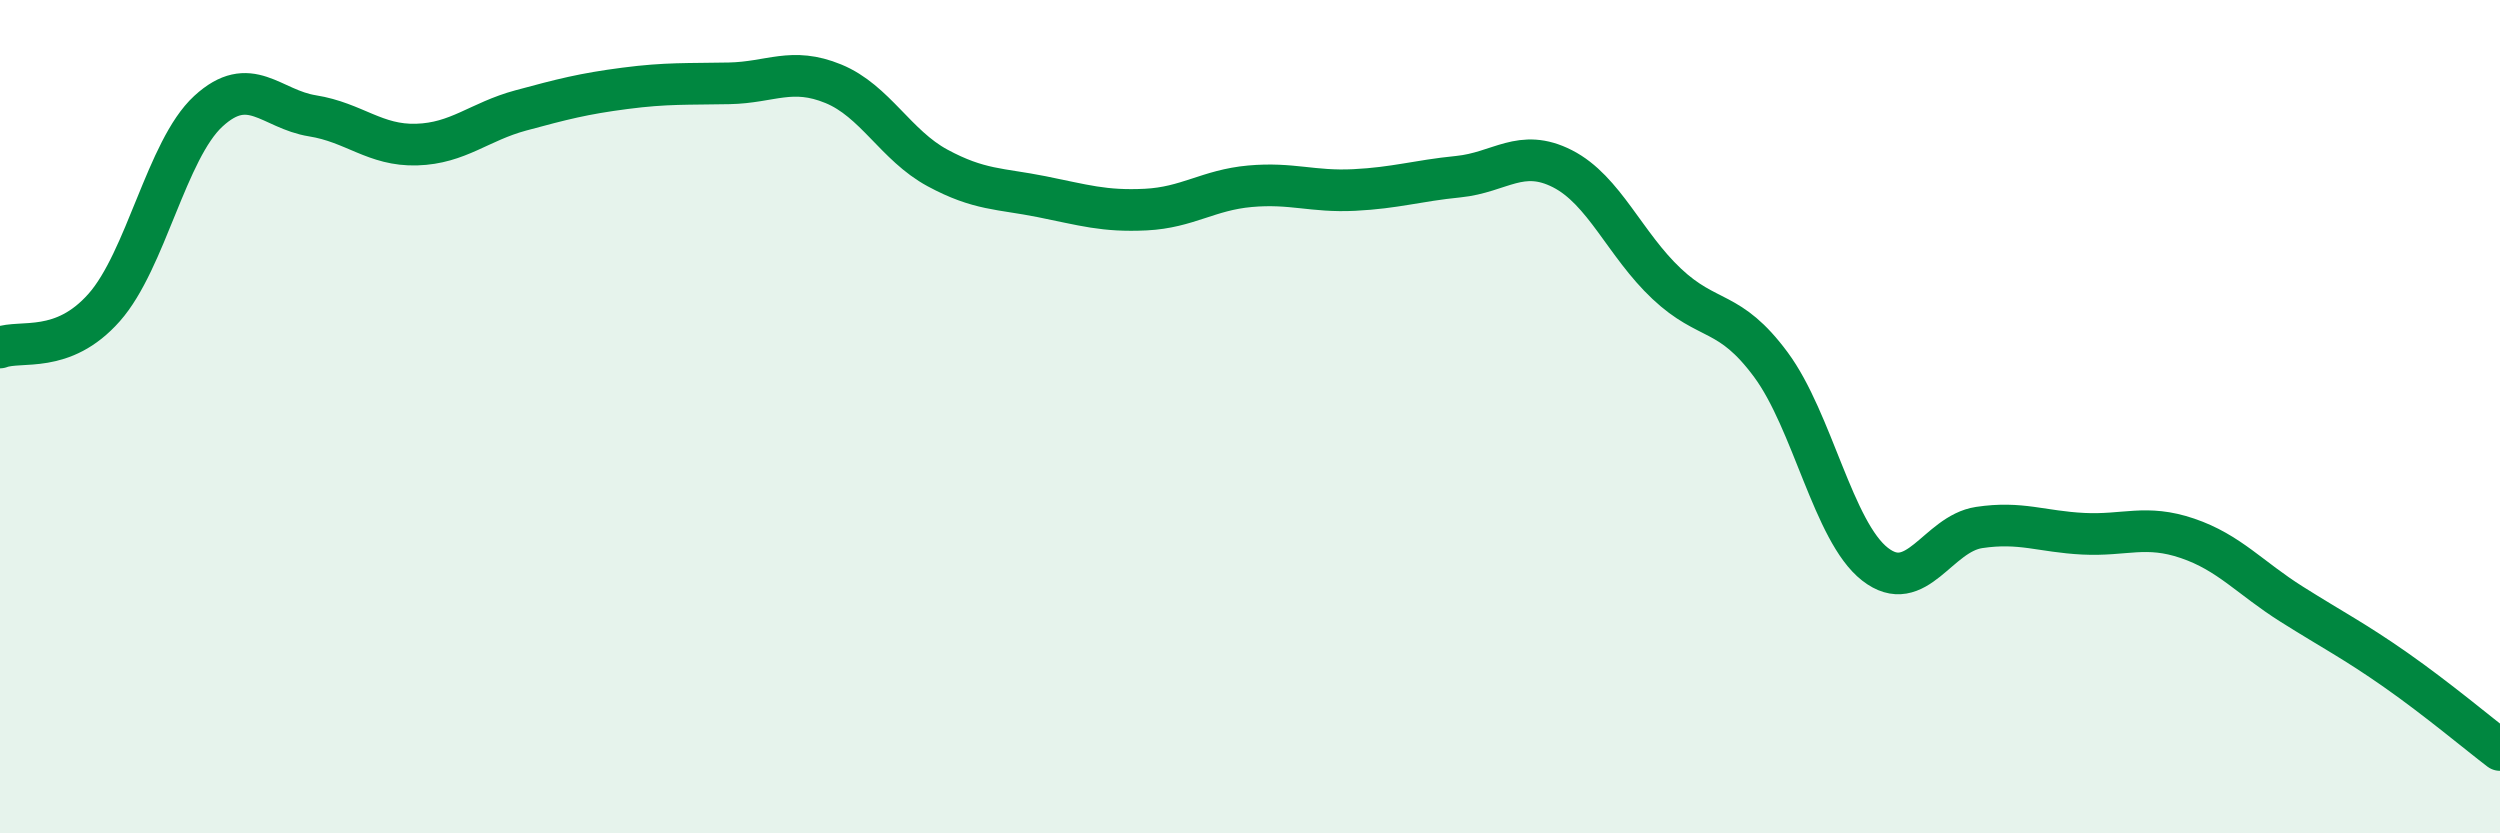
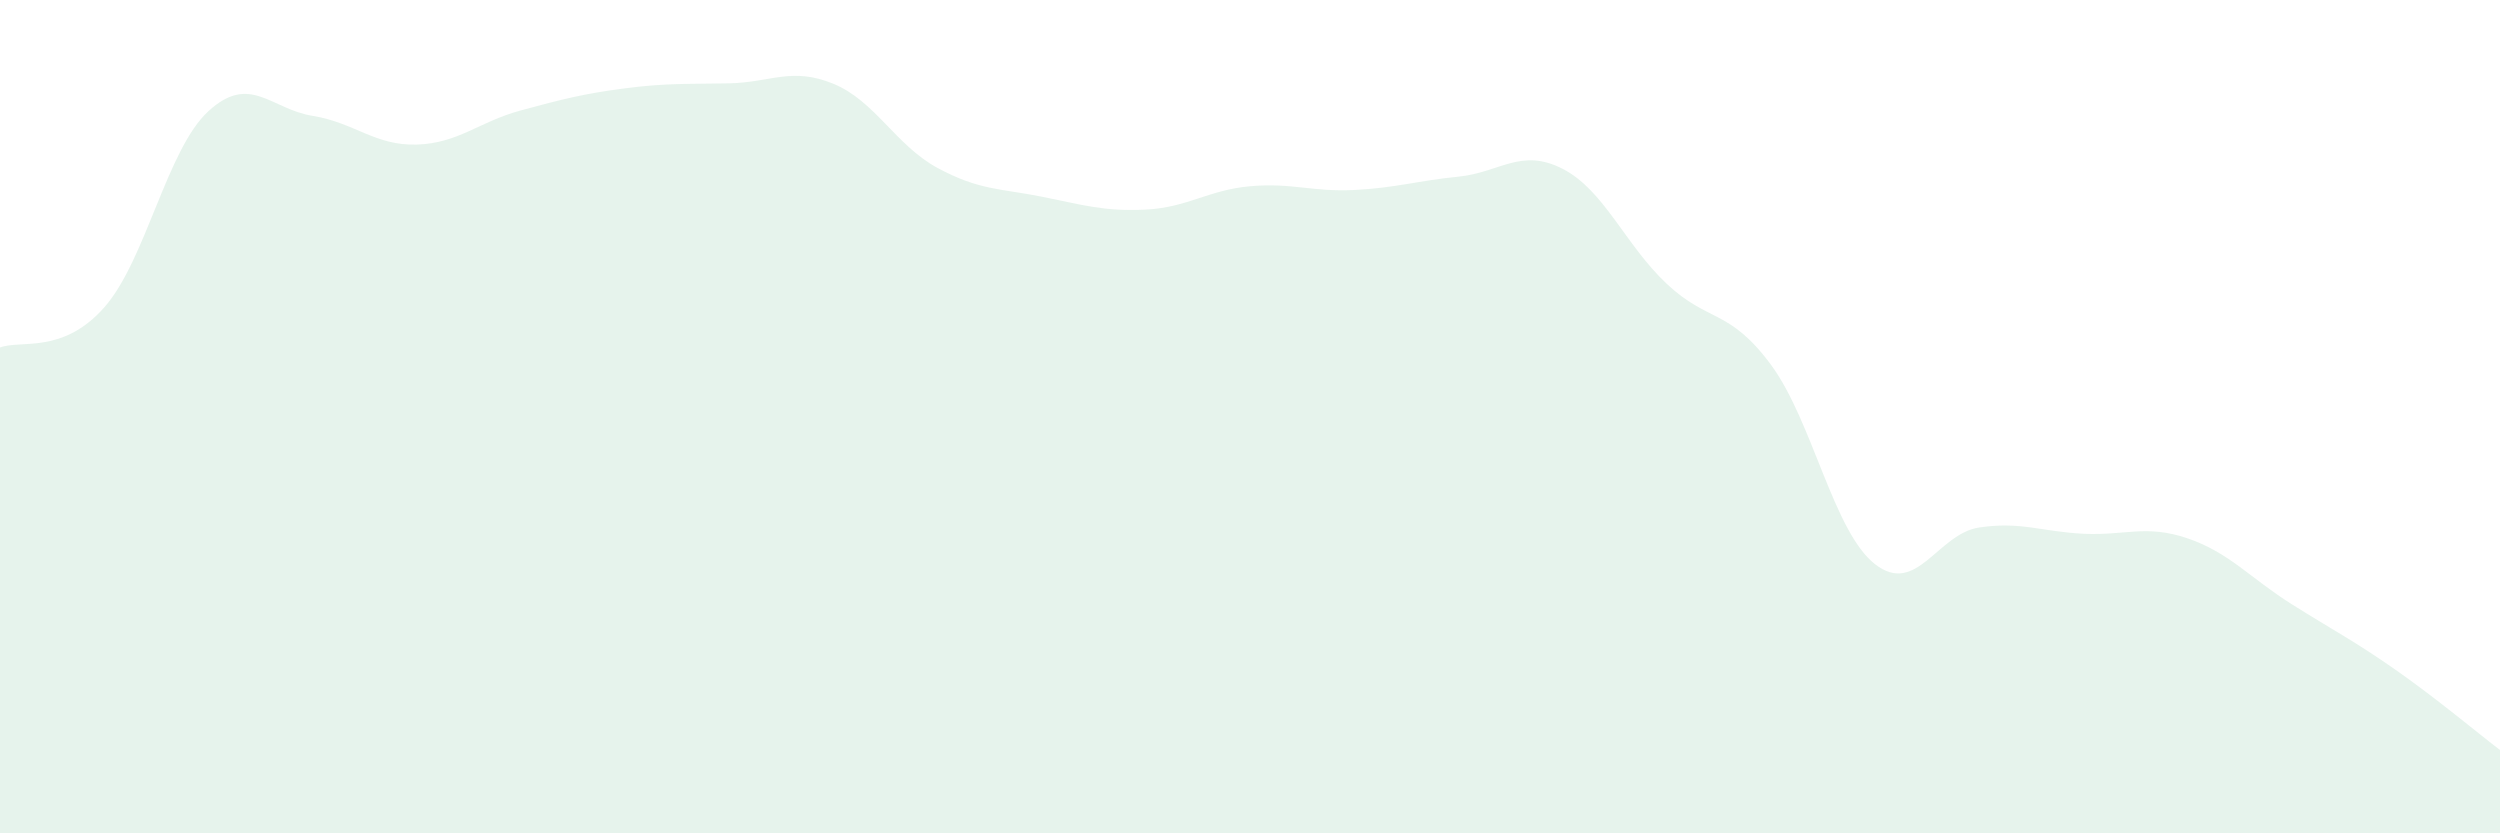
<svg xmlns="http://www.w3.org/2000/svg" width="60" height="20" viewBox="0 0 60 20">
  <path d="M 0,8.34 C 0.5,8.15 1.5,8.51 2.5,7.38 C 3.5,6.25 4,3.59 5,2.67 C 6,1.75 6.5,2.62 7.5,2.78 C 8.5,2.94 9,3.5 10,3.47 C 11,3.44 11.5,2.92 12.5,2.65 C 13.5,2.38 14,2.25 15,2.12 C 16,1.99 16.5,2.02 17.5,2 C 18.5,1.98 19,1.6 20,2.01 C 21,2.42 21.5,3.49 22.5,4.03 C 23.5,4.57 24,4.52 25,4.72 C 26,4.92 26.5,5.08 27.5,5.03 C 28.5,4.98 29,4.56 30,4.47 C 31,4.38 31.5,4.61 32.5,4.56 C 33.5,4.51 34,4.34 35,4.24 C 36,4.14 36.5,3.54 37.5,4.05 C 38.5,4.56 39,5.87 40,6.81 C 41,7.75 41.5,7.4 42.5,8.75 C 43.5,10.1 44,12.76 45,13.54 C 46,14.32 46.5,12.81 47.5,12.66 C 48.5,12.51 49,12.76 50,12.81 C 51,12.86 51.5,12.58 52.5,12.92 C 53.5,13.26 54,13.87 55,14.5 C 56,15.13 56.5,15.38 57.5,16.08 C 58.5,16.78 59.5,17.62 60,18L60 20L0 20Z" fill="#008740" opacity="0.1" stroke-linecap="round" stroke-linejoin="round" />
-   <path d="M 0,8.34 C 0.5,8.15 1.5,8.51 2.5,7.38 C 3.5,6.25 4,3.59 5,2.67 C 6,1.75 6.5,2.62 7.5,2.78 C 8.5,2.94 9,3.5 10,3.47 C 11,3.44 11.5,2.92 12.5,2.65 C 13.5,2.38 14,2.25 15,2.12 C 16,1.99 16.5,2.02 17.5,2 C 18.5,1.98 19,1.6 20,2.01 C 21,2.42 21.5,3.49 22.5,4.03 C 23.5,4.57 24,4.52 25,4.72 C 26,4.92 26.5,5.08 27.5,5.03 C 28.5,4.98 29,4.56 30,4.47 C 31,4.38 31.5,4.61 32.5,4.56 C 33.5,4.51 34,4.34 35,4.24 C 36,4.14 36.5,3.54 37.5,4.05 C 38.5,4.56 39,5.87 40,6.81 C 41,7.75 41.5,7.4 42.5,8.75 C 43.5,10.1 44,12.76 45,13.54 C 46,14.32 46.5,12.81 47.5,12.66 C 48.5,12.51 49,12.76 50,12.81 C 51,12.86 51.5,12.58 52.5,12.92 C 53.5,13.26 54,13.87 55,14.5 C 56,15.13 56.5,15.38 57.5,16.08 C 58.5,16.78 59.5,17.62 60,18" stroke="#008740" stroke-width="1" fill="none" stroke-linecap="round" stroke-linejoin="round" />
</svg>